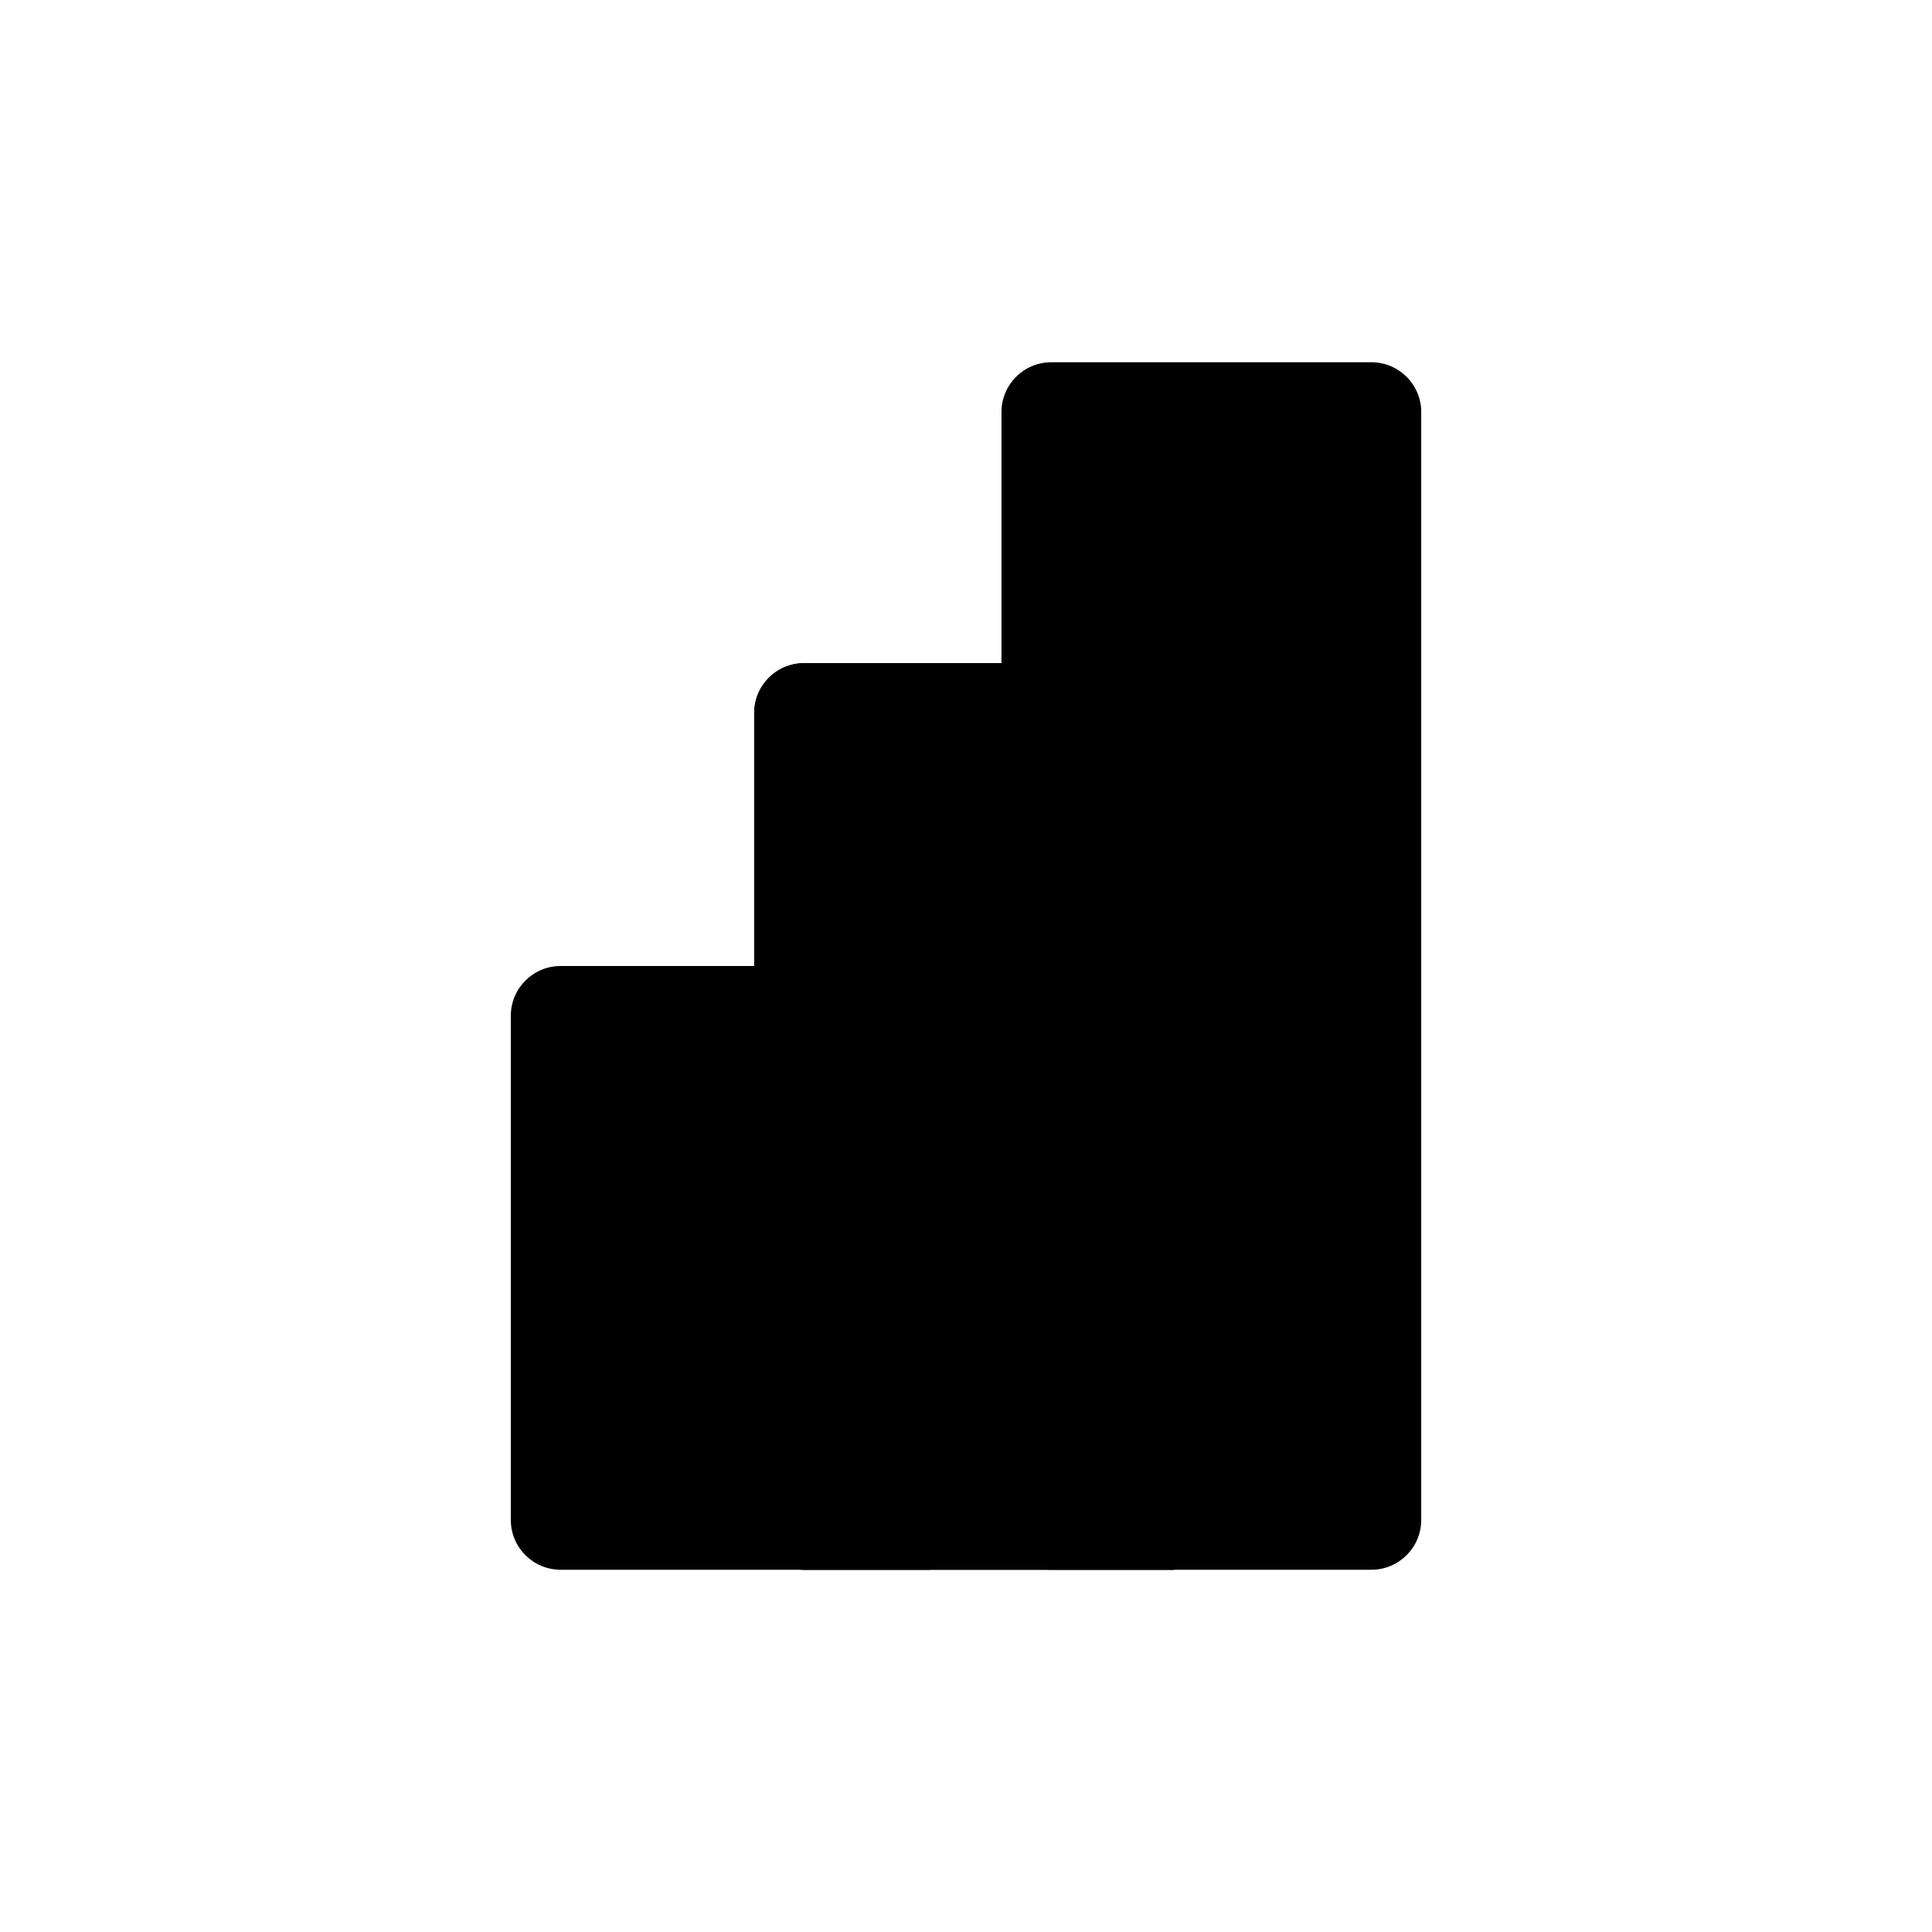
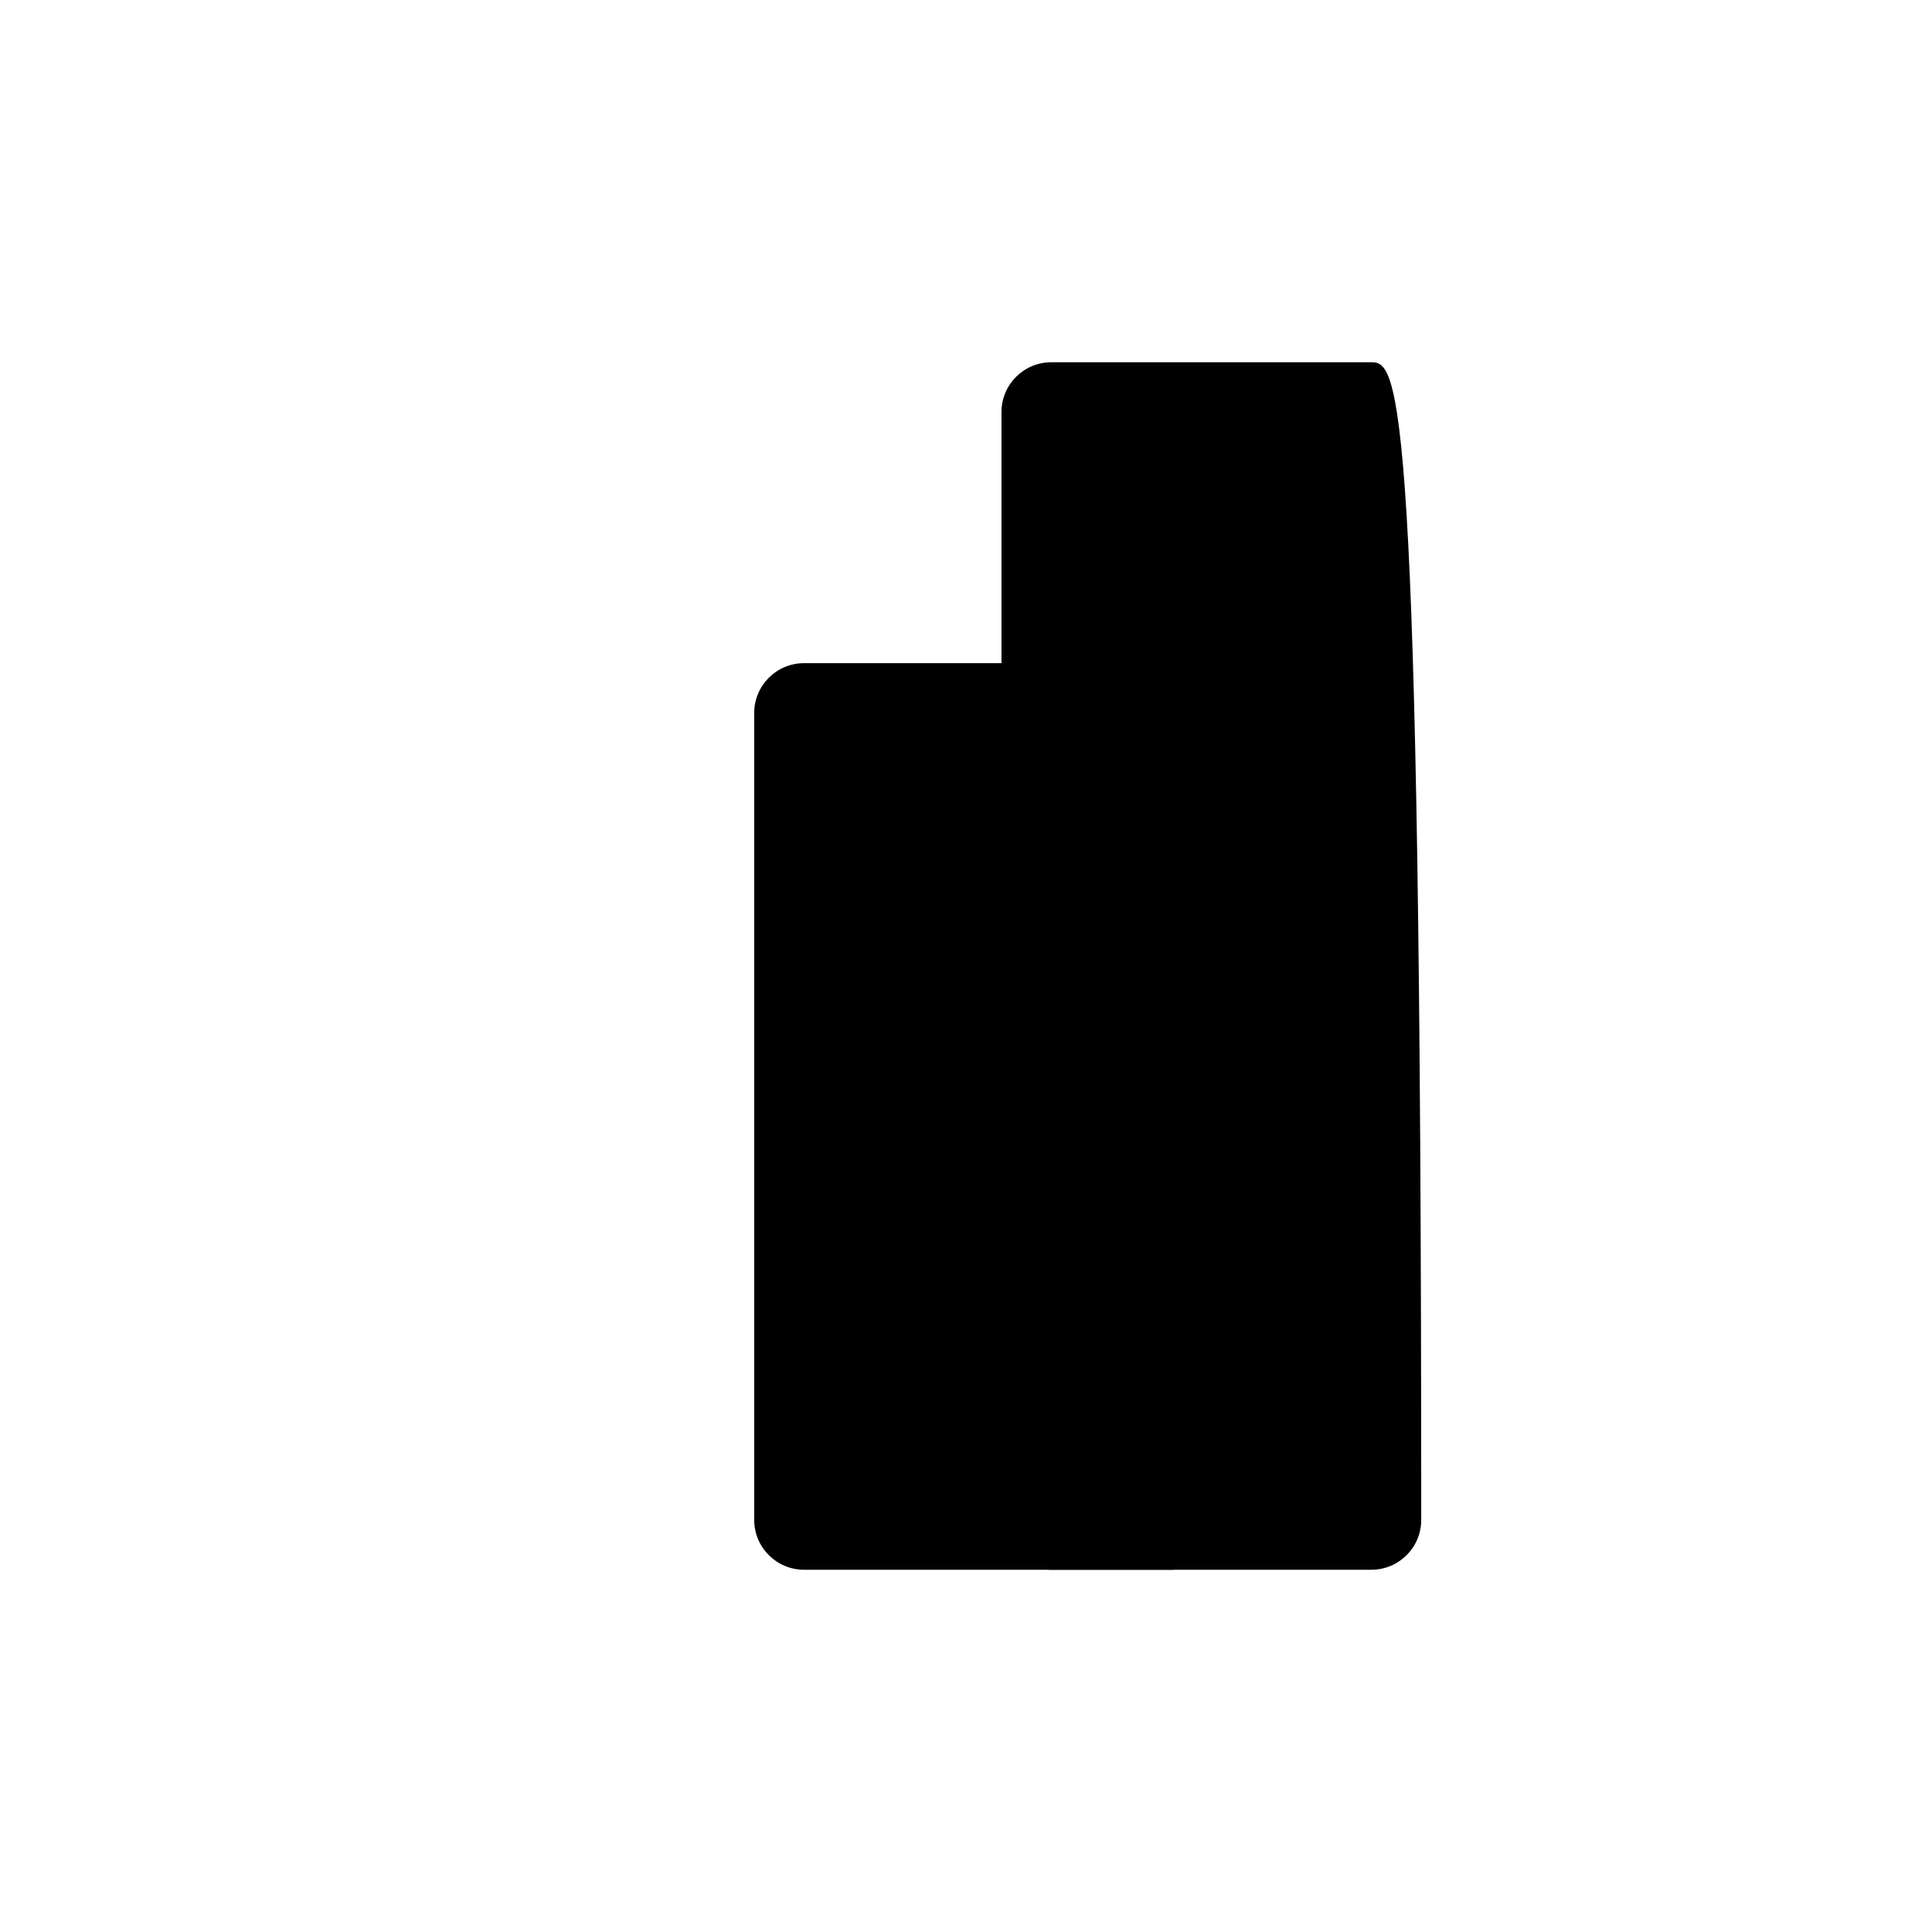
<svg xmlns="http://www.w3.org/2000/svg" width="64" height="64" viewBox="0 0 64 64" fill="none">
-   <path d="M45.429 12H34.826C33.914 12 33.175 12.739 33.175 13.651V50.349C33.175 51.261 33.914 52 34.826 52H45.429C46.34 52 47.08 51.261 47.08 50.349V13.651C47.08 12.739 46.34 12 45.429 12Z" fill="url(#paint0_linear_9337_24990)" style="" />
-   <path d="M38.889 52H26.635C25.724 52 24.984 51.261 24.984 50.349V23.619C24.984 22.707 25.724 21.968 26.635 21.968H37.238C38.15 21.968 38.889 22.707 38.889 23.619V52Z" fill="black" style="fill:black;fill-opacity:1;" />
+   <path d="M45.429 12H34.826C33.914 12 33.175 12.739 33.175 13.651V50.349C33.175 51.261 33.914 52 34.826 52H45.429C46.34 52 47.08 51.261 47.08 50.349C47.08 12.739 46.34 12 45.429 12Z" fill="url(#paint0_linear_9337_24990)" style="" />
  <path d="M38.889 52H26.635C25.724 52 24.984 51.261 24.984 50.349V23.619C24.984 22.707 25.724 21.968 26.635 21.968H37.238C38.15 21.968 38.889 22.707 38.889 23.619V52Z" fill="url(#paint1_linear_9337_24990)" style="" />
-   <path fill-rule="evenodd" clip-rule="evenodd" d="M30.826 52H18.572C17.66 52 16.921 51.261 16.921 50.349V33.651C16.921 32.739 17.66 32 18.572 32H29.175C30.087 32 30.826 32.739 30.826 33.651V52Z" fill="url(#paint2_linear_9337_24990)" style="" />
  <defs>
    <linearGradient id="paint0_linear_9337_24990" x1="32" y1="12" x2="32" y2="52" gradientUnits="userSpaceOnUse">
      <stop stop-color="#EBBB14" style="stop-color:#EBBB14;stop-color:color(display-p3 0.922 0.733 0.078);stop-opacity:1;" />
      <stop offset="1" stop-color="#B25400" style="stop-color:#B25400;stop-color:color(display-p3 0.698 0.329 0);stop-opacity:1;" />
    </linearGradient>
    <linearGradient id="paint1_linear_9337_24990" x1="47.148" y1="12" x2="47.148" y2="52" gradientUnits="userSpaceOnUse">
      <stop stop-color="#F9E583" style="stop-color:#F9E583;stop-color:color(display-p3 0.977 0.898 0.514);stop-opacity:1;" />
      <stop offset="1" stop-color="#DE9800" style="stop-color:#DE9800;stop-color:color(display-p3 0.871 0.596 0);stop-opacity:1;" />
    </linearGradient>
    <linearGradient id="paint2_linear_9337_24990" x1="23.873" y1="32" x2="23.873" y2="52" gradientUnits="userSpaceOnUse">
      <stop stop-color="#F9E68B" style="stop-color:#F9E68B;stop-color:color(display-p3 0.977 0.902 0.545);stop-opacity:1;" />
      <stop offset="1" stop-color="#F3CD32" style="stop-color:#F3CD32;stop-color:color(display-p3 0.953 0.804 0.196);stop-opacity:1;" />
    </linearGradient>
  </defs>
</svg>